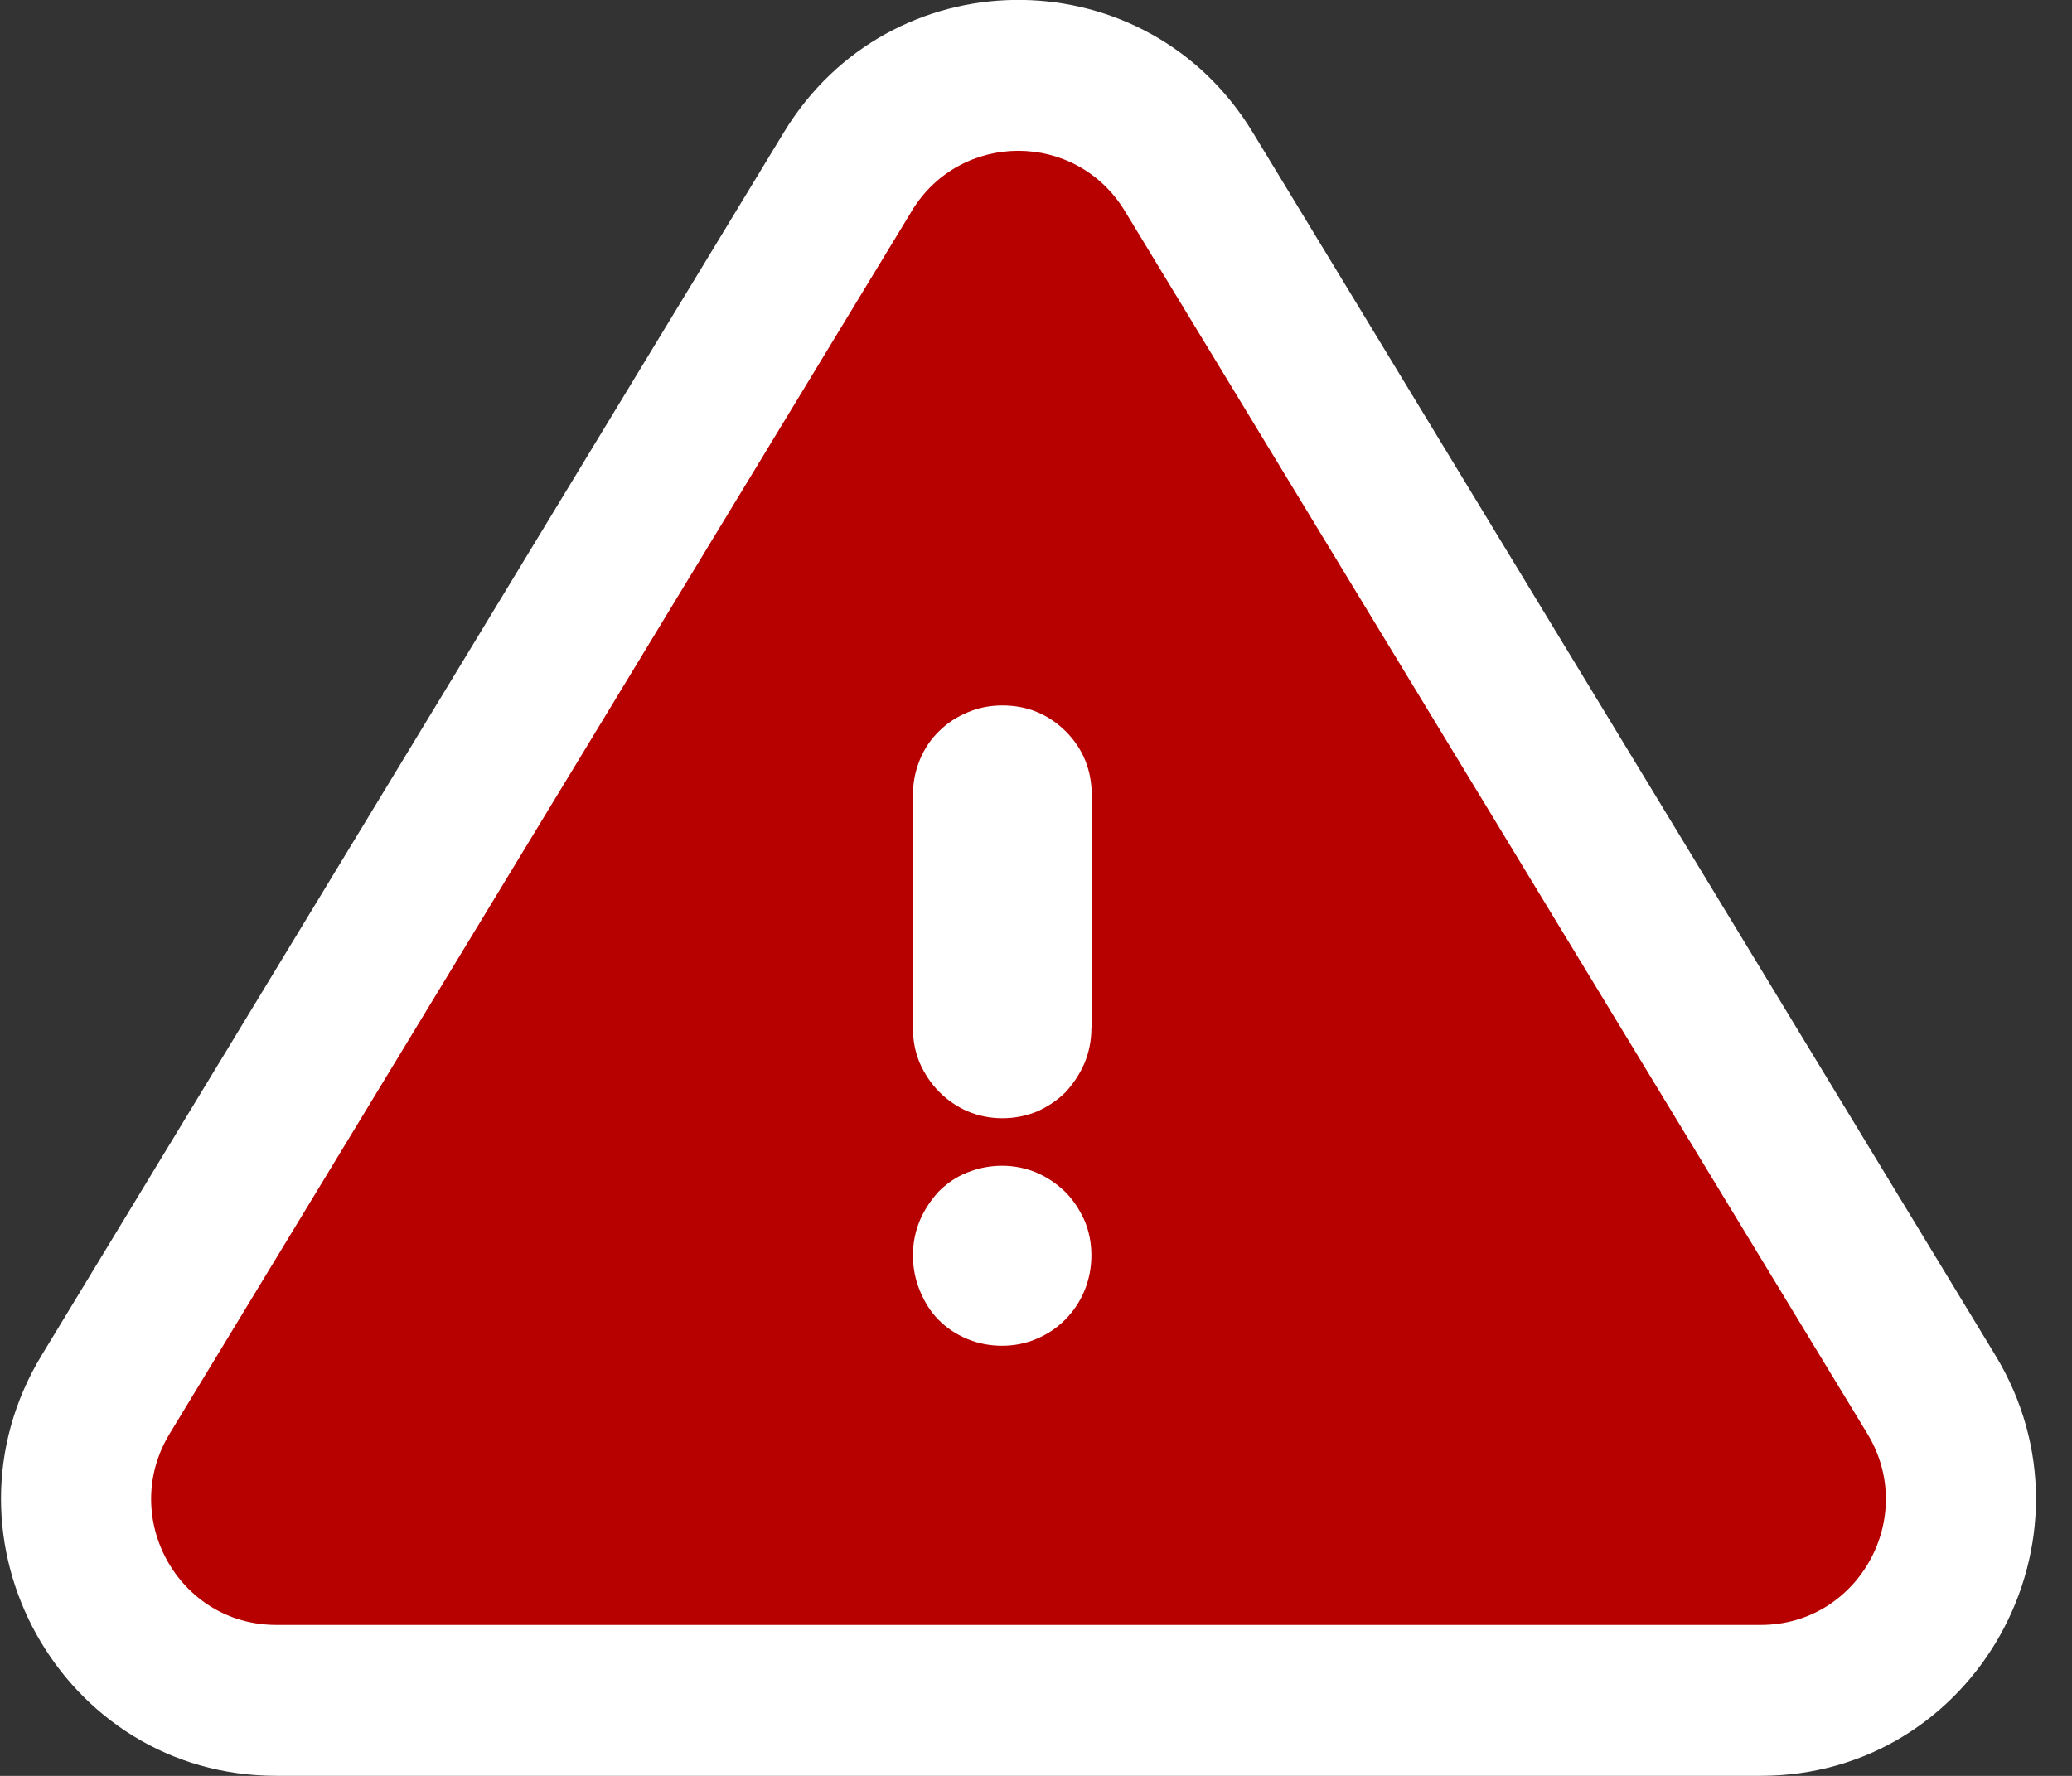
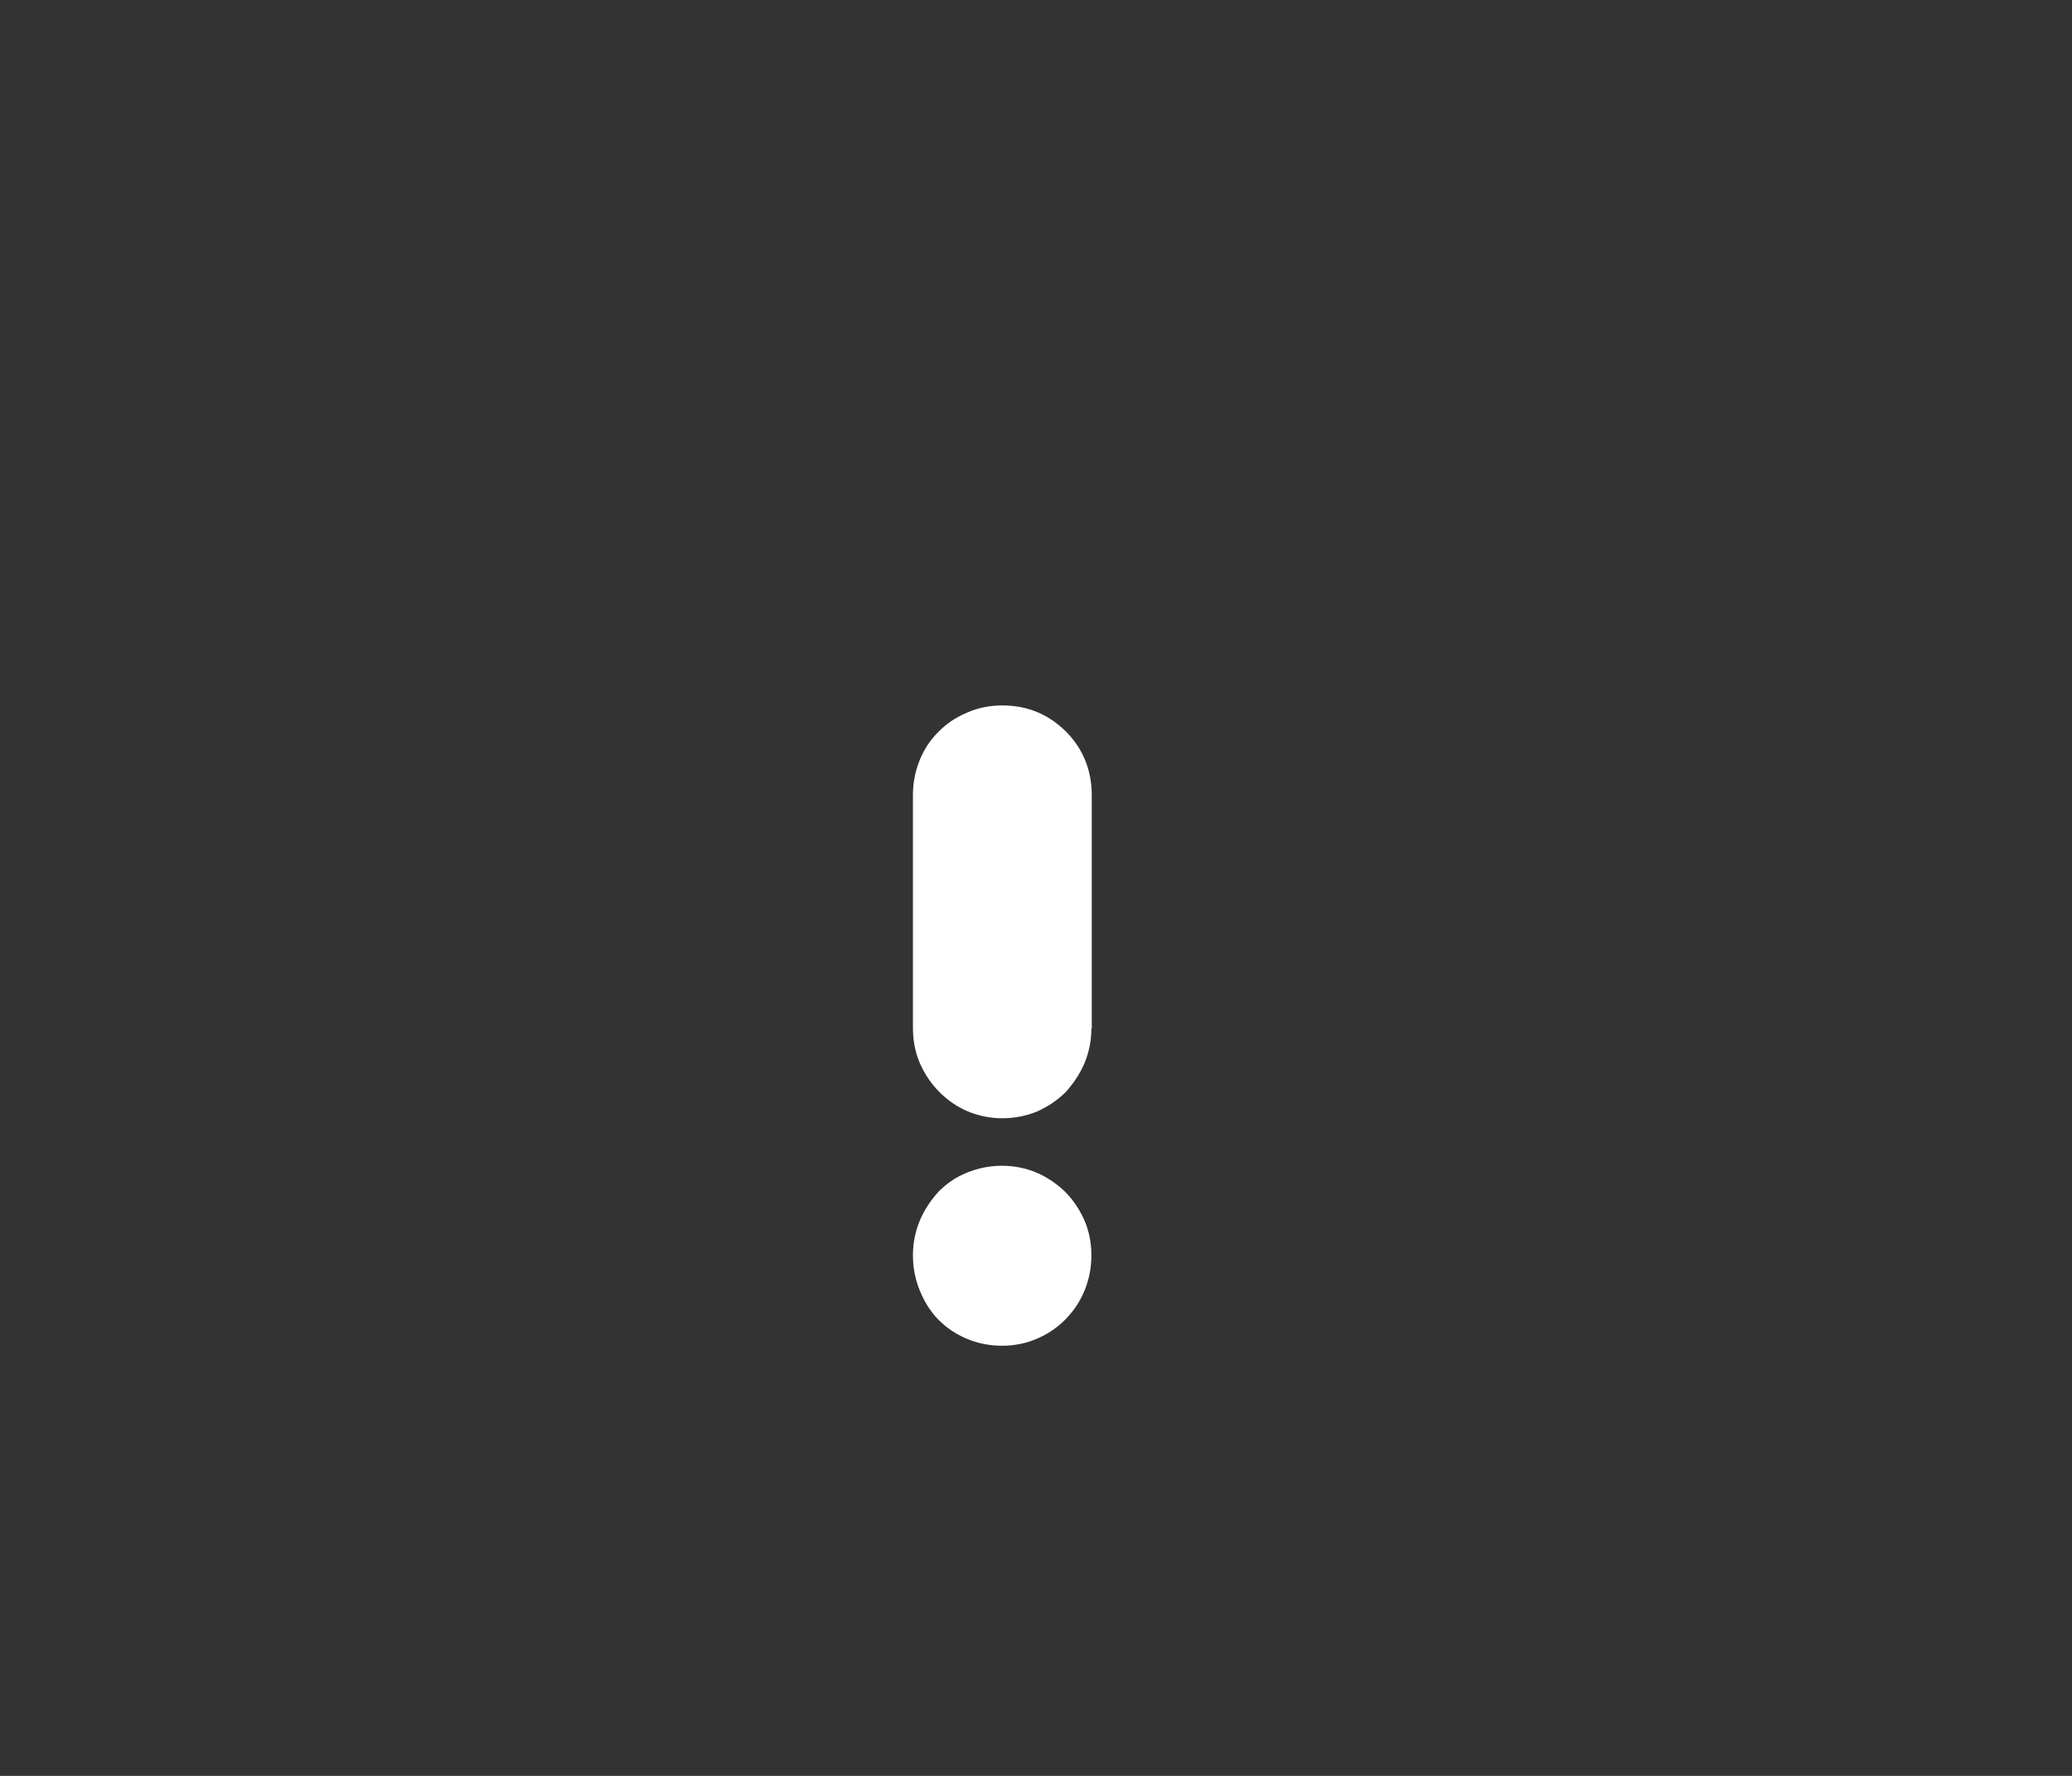
<svg xmlns="http://www.w3.org/2000/svg" width="56" height="48" viewBox="0 0 56 48" fill="none">
  <rect x="0" y="0" width="56" height="48" fill="#333333" stroke="none" />
-   <path d="M22.916 4.637L2.857 37.688C0.657 41.311 3.248 45.959 7.463 45.959H47.591C51.806 45.959 54.397 41.311 52.197 37.688L32.128 4.637C30.02 1.17 25.023 1.17 22.916 4.637Z" fill="#B70000" />
-   <path d="M21.188 3.573C24.041 -1.12 30.744 -1.193 33.717 3.353L33.855 3.573L53.925 36.625C56.951 41.607 53.387 47.998 47.591 47.998H7.463C1.667 47.998 -1.897 41.607 1.129 36.625L21.187 3.574L21.188 3.573ZM30.399 5.7C29.081 3.534 25.961 3.534 24.643 5.7L24.644 5.701L4.585 38.751C3.21 41.015 4.829 43.92 7.463 43.92H47.591C50.225 43.92 51.844 41.015 50.469 38.751L30.399 5.7Z" fill="white" />
  <path d="M29.497 27.793C29.497 28.124 29.435 28.434 29.311 28.735C29.188 29.024 29.013 29.283 28.808 29.511C28.592 29.728 28.335 29.904 28.037 30.039C27.738 30.163 27.42 30.225 27.091 30.225C26.762 30.225 26.453 30.163 26.155 30.039C25.867 29.915 25.61 29.739 25.384 29.511C25.168 29.294 24.993 29.035 24.86 28.735C24.736 28.445 24.674 28.124 24.674 27.793V21.489C24.674 21.158 24.736 20.837 24.86 20.537C24.983 20.236 25.158 19.978 25.384 19.76C25.6 19.543 25.857 19.377 26.155 19.253C26.443 19.129 26.762 19.067 27.091 19.067C27.769 19.067 28.335 19.305 28.808 19.771C29.27 20.236 29.507 20.816 29.507 21.499V27.803L29.497 27.793ZM29.497 33.931C29.497 34.262 29.435 34.583 29.311 34.883C29.188 35.183 29.013 35.442 28.787 35.67C28.571 35.887 28.314 36.063 28.016 36.187C27.728 36.312 27.409 36.374 27.08 36.374C26.751 36.374 26.433 36.312 26.134 36.187C25.836 36.063 25.579 35.887 25.363 35.67C25.147 35.452 24.983 35.183 24.86 34.883C24.736 34.583 24.674 34.262 24.674 33.931C24.674 33.599 24.736 33.289 24.86 32.989C24.983 32.699 25.158 32.44 25.363 32.212C25.579 31.995 25.826 31.819 26.134 31.695C26.443 31.571 26.751 31.509 27.08 31.509C27.409 31.509 27.718 31.571 28.016 31.695C28.304 31.819 28.561 31.995 28.787 32.212C29.003 32.43 29.178 32.689 29.311 32.989C29.435 33.279 29.497 33.599 29.497 33.931Z" fill="white" />
</svg>